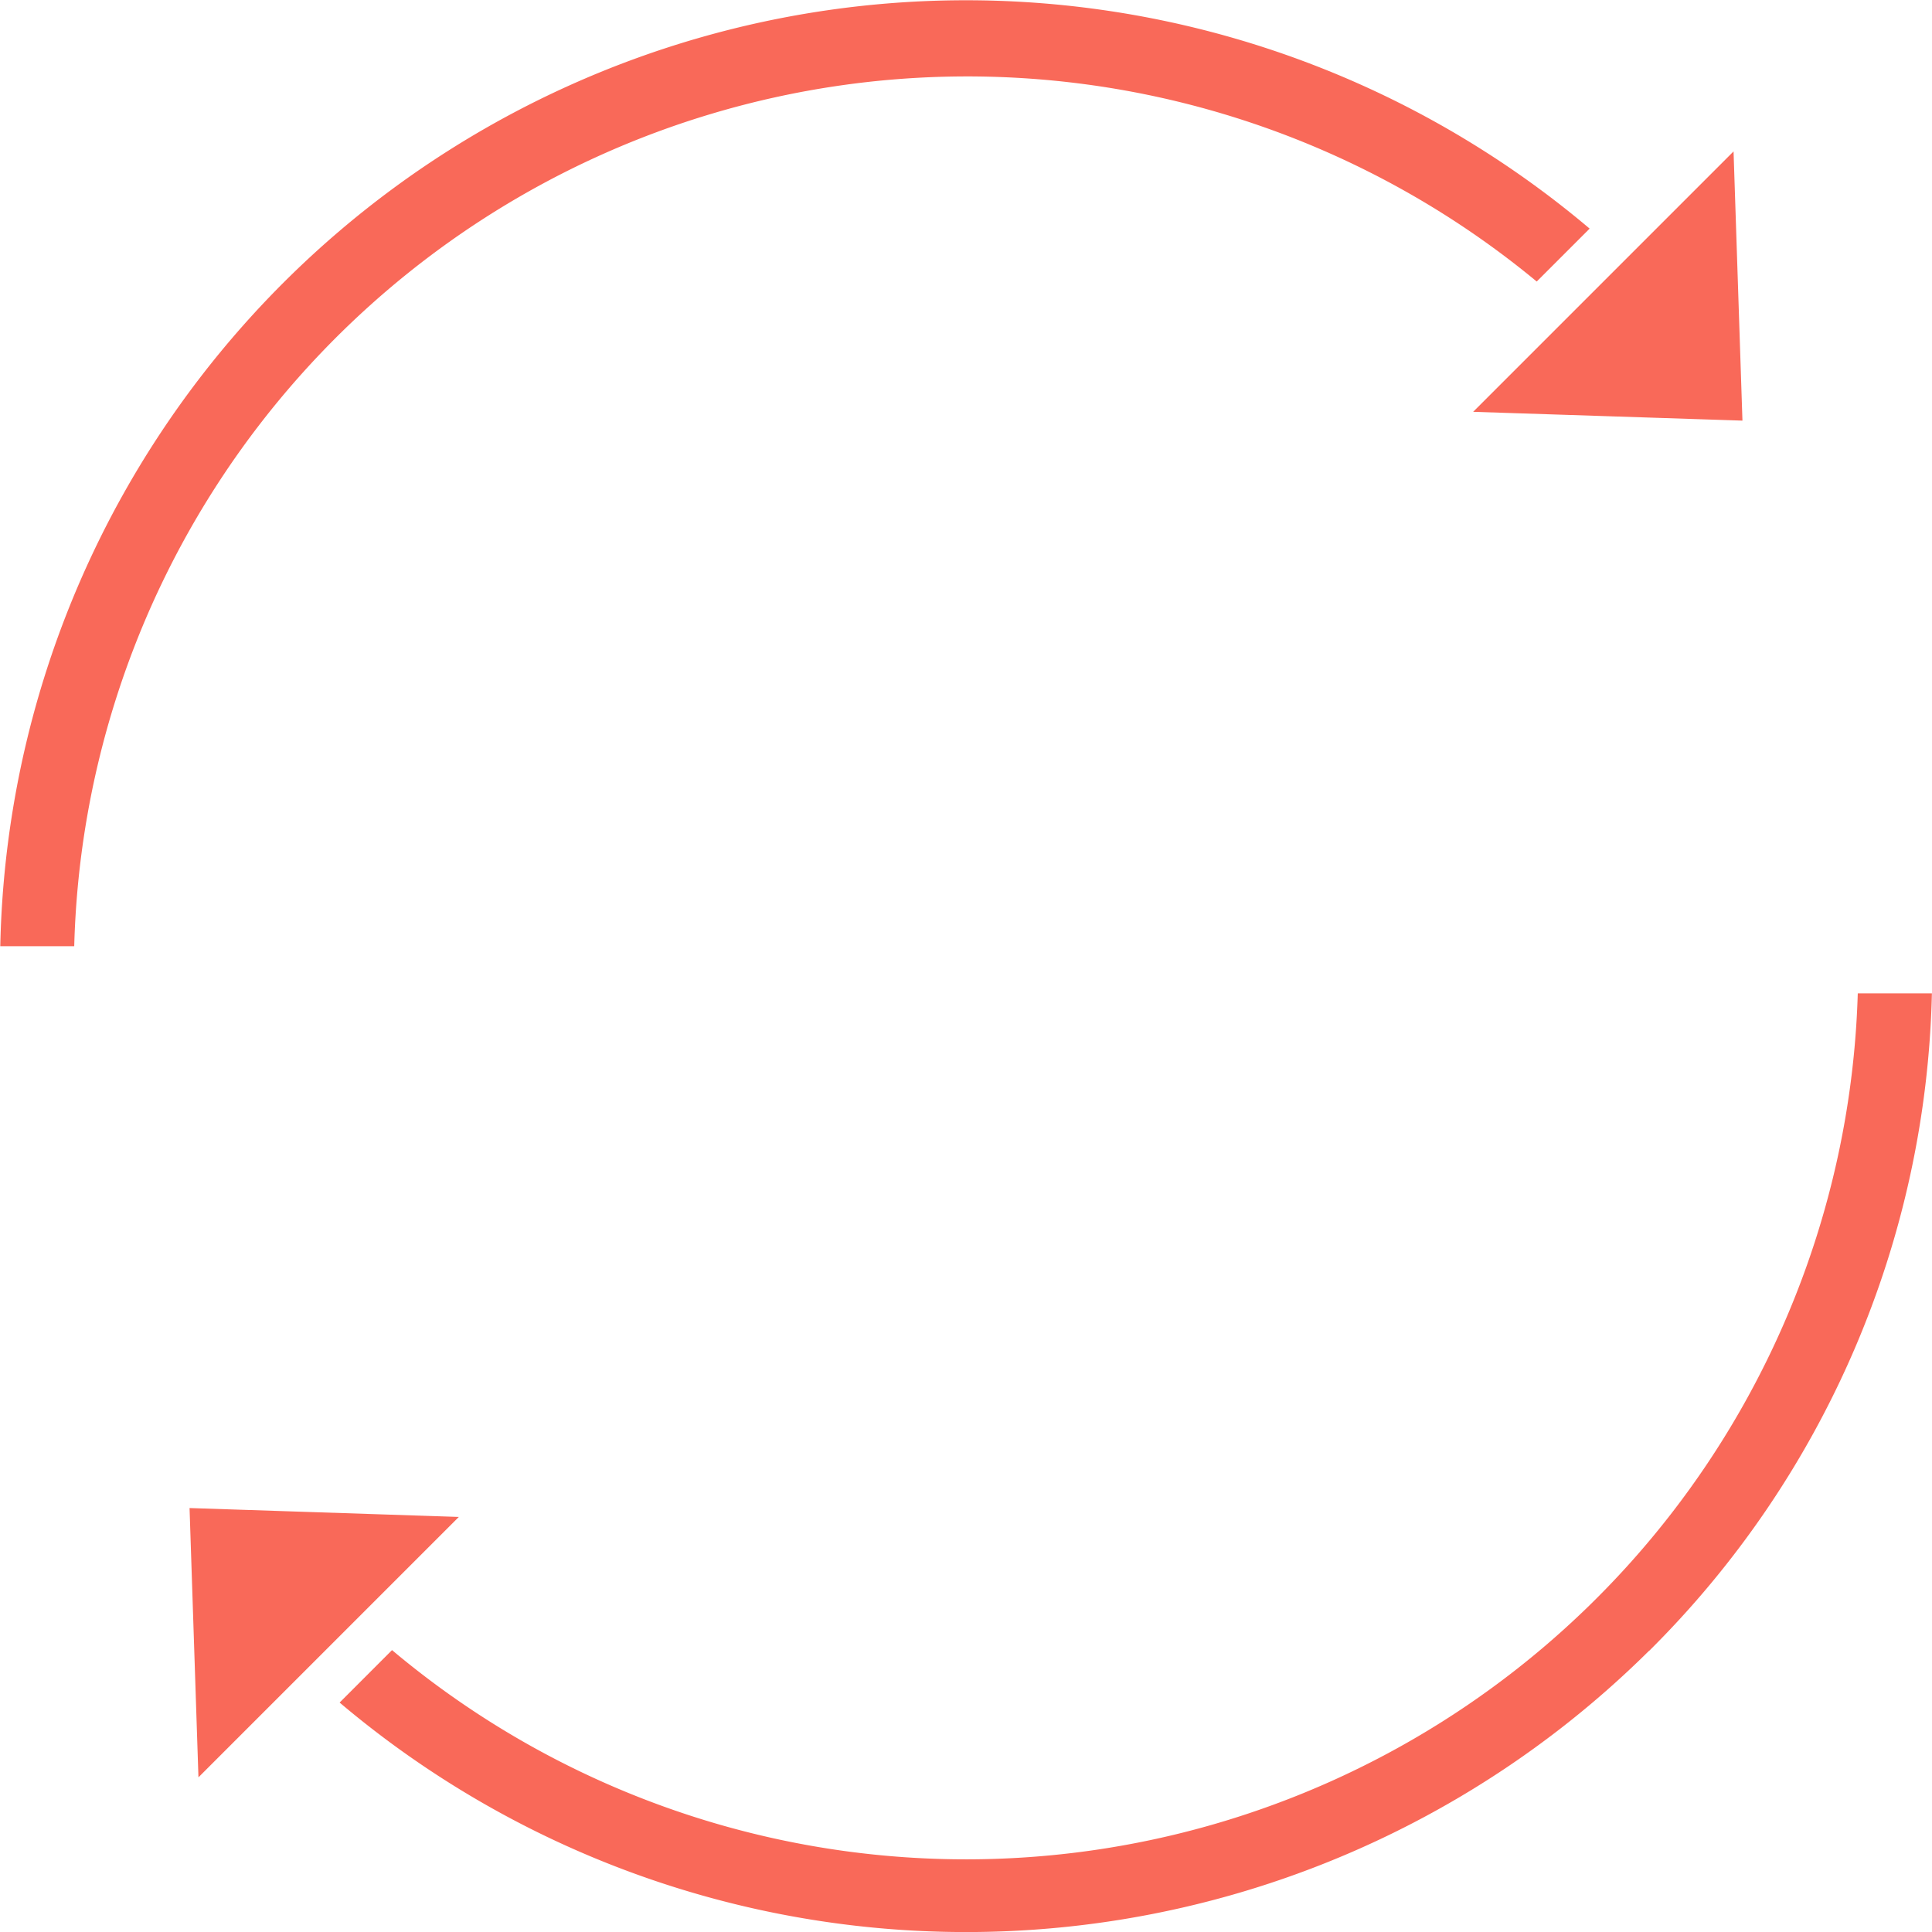
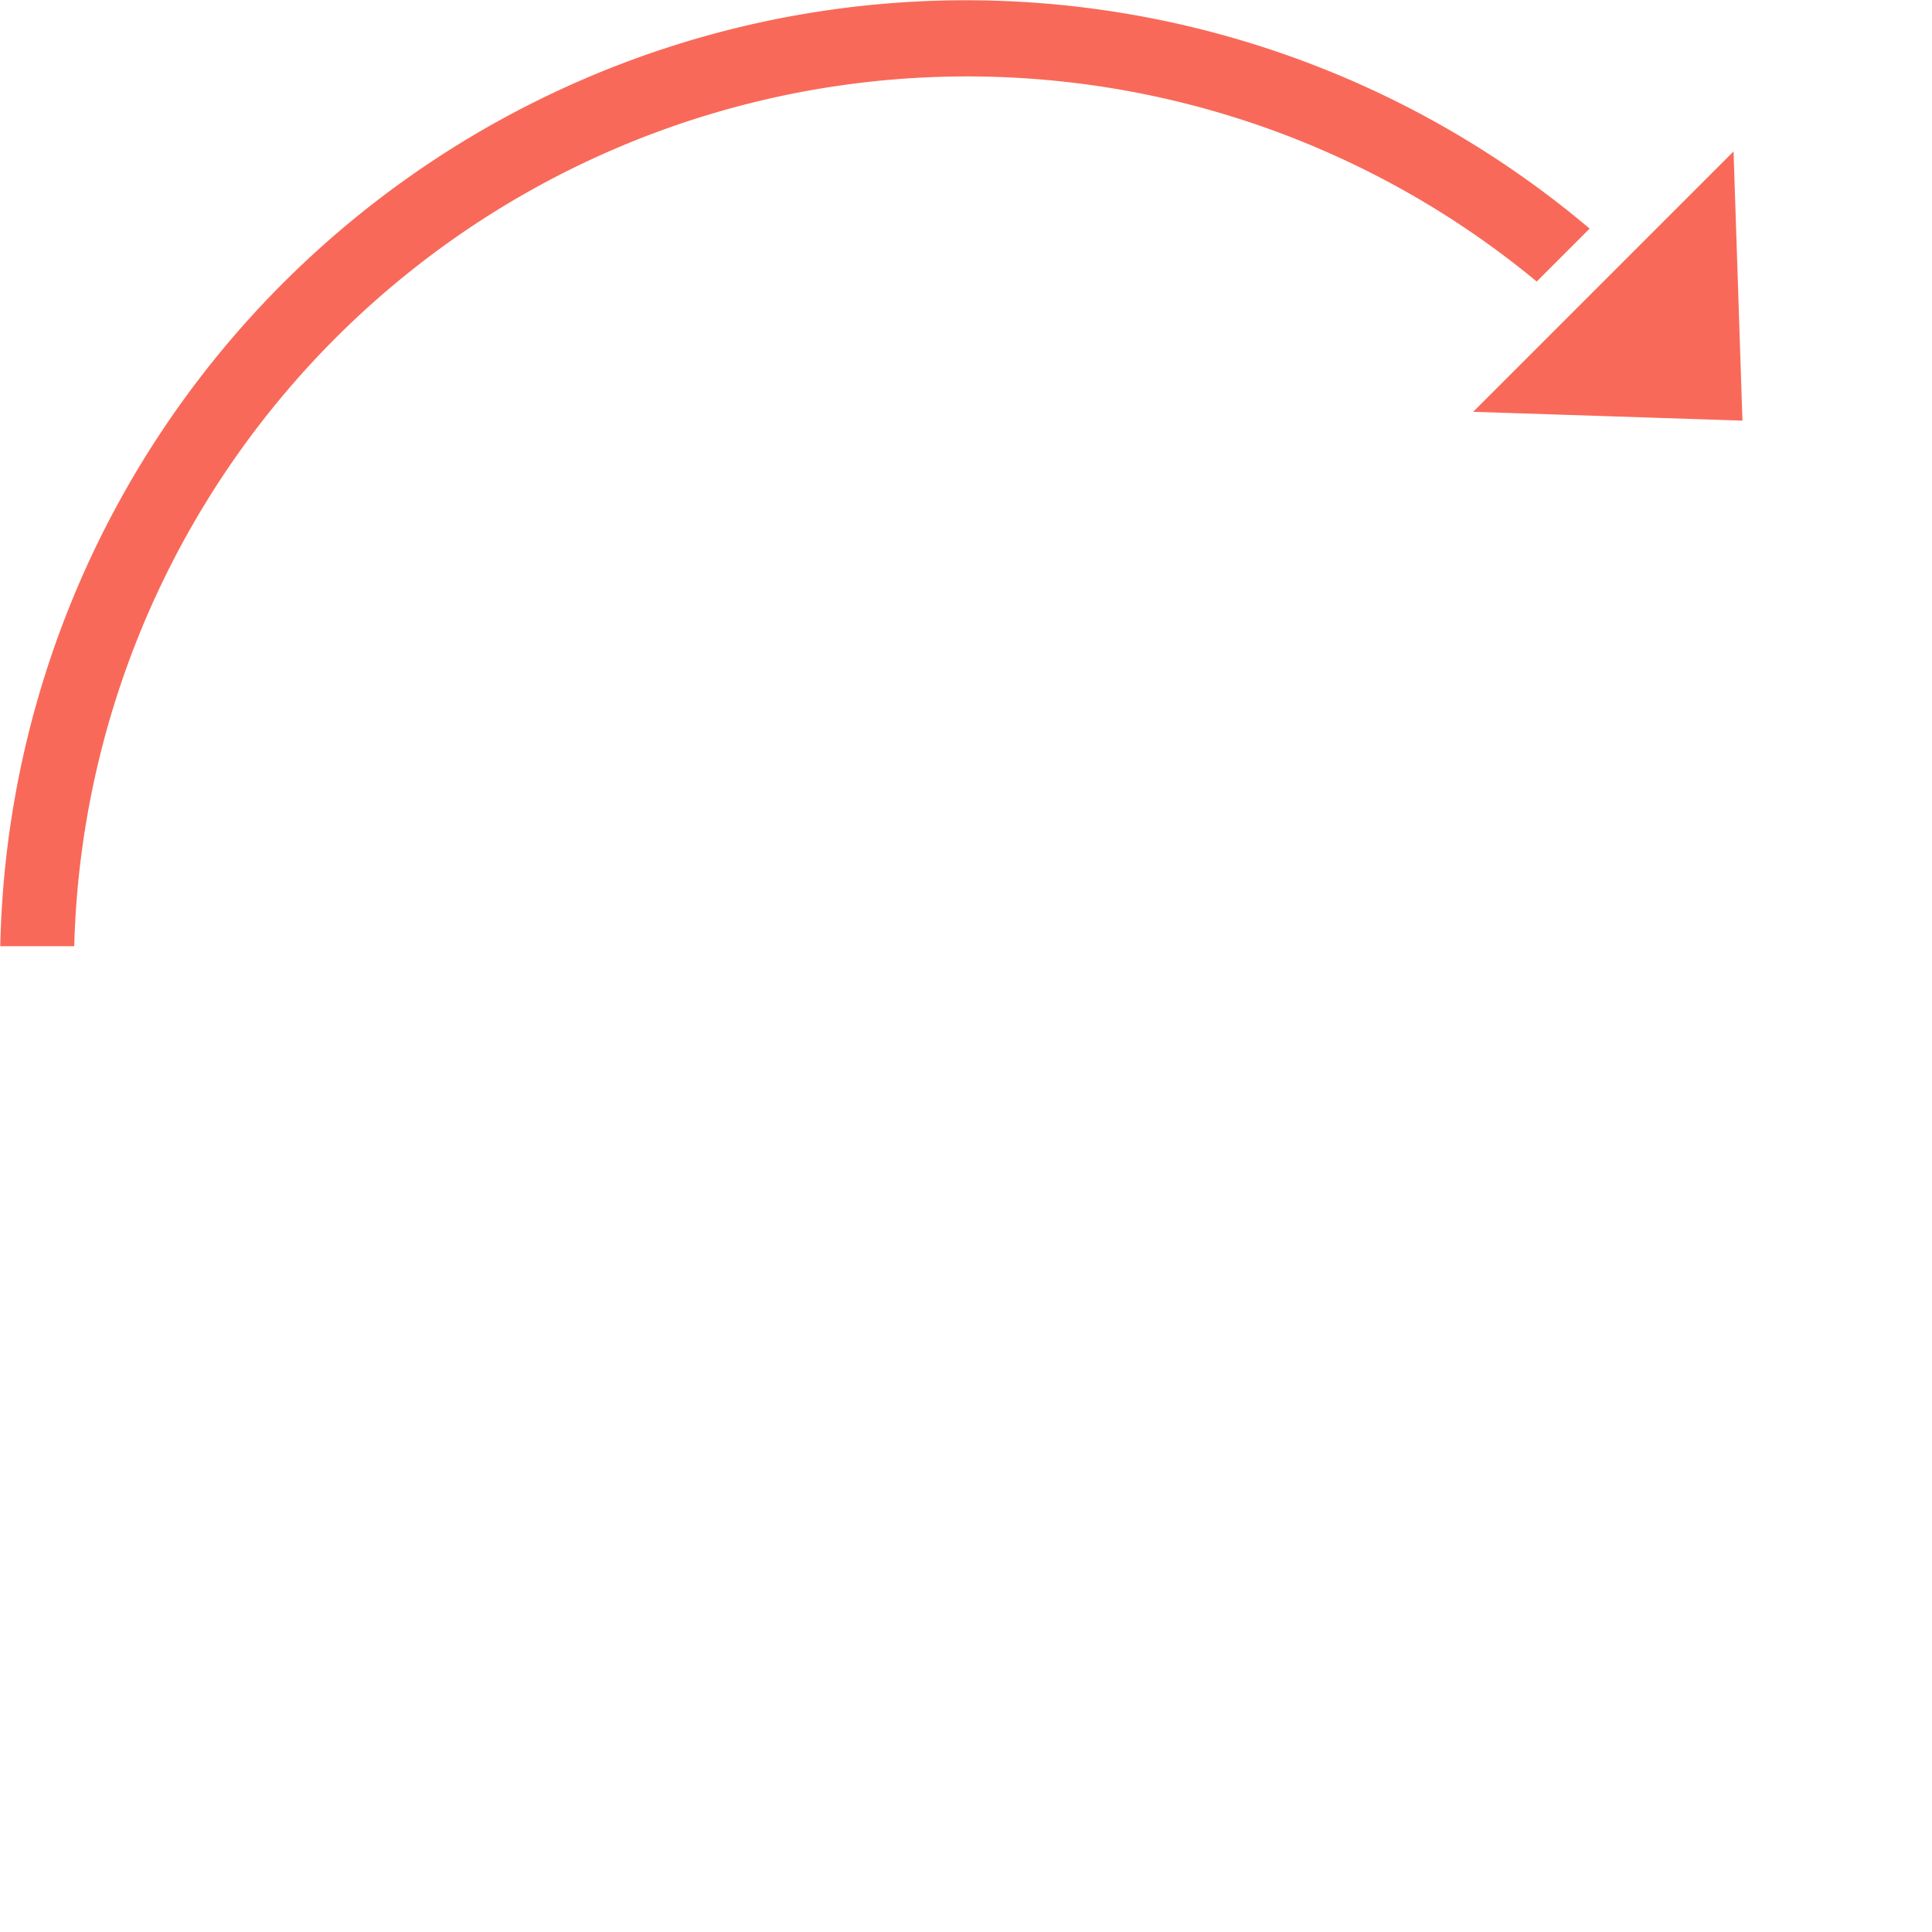
<svg xmlns="http://www.w3.org/2000/svg" id="refresh" width="41.697" height="41.698" viewBox="0 0 41.697 41.698">
  <path id="Path_5297" data-name="Path 5297" d="M88.523,59.99,82.711,59.8l5.62-5.62Zm-36,11.344h-1.6A20.846,20.846,0,0,1,85.225,55.846l-1.142,1.142A19.279,19.279,0,0,0,52.519,71.334Z" transform="translate(-50.917 -50.912)" fill="#F96959" />
-   <path id="Path_5298" data-name="Path 5298" d="M91.164,272.908l5.812.192-5.62,5.62Zm31.5,3.08a20.93,20.93,0,0,1-28.261,1.118l1.131-1.132A19.253,19.253,0,0,0,127.168,261.8h1.6a20.656,20.656,0,0,1-6.1,14.188Z" transform="translate(-87.073 -240.361)" fill="#F96959" />
</svg>